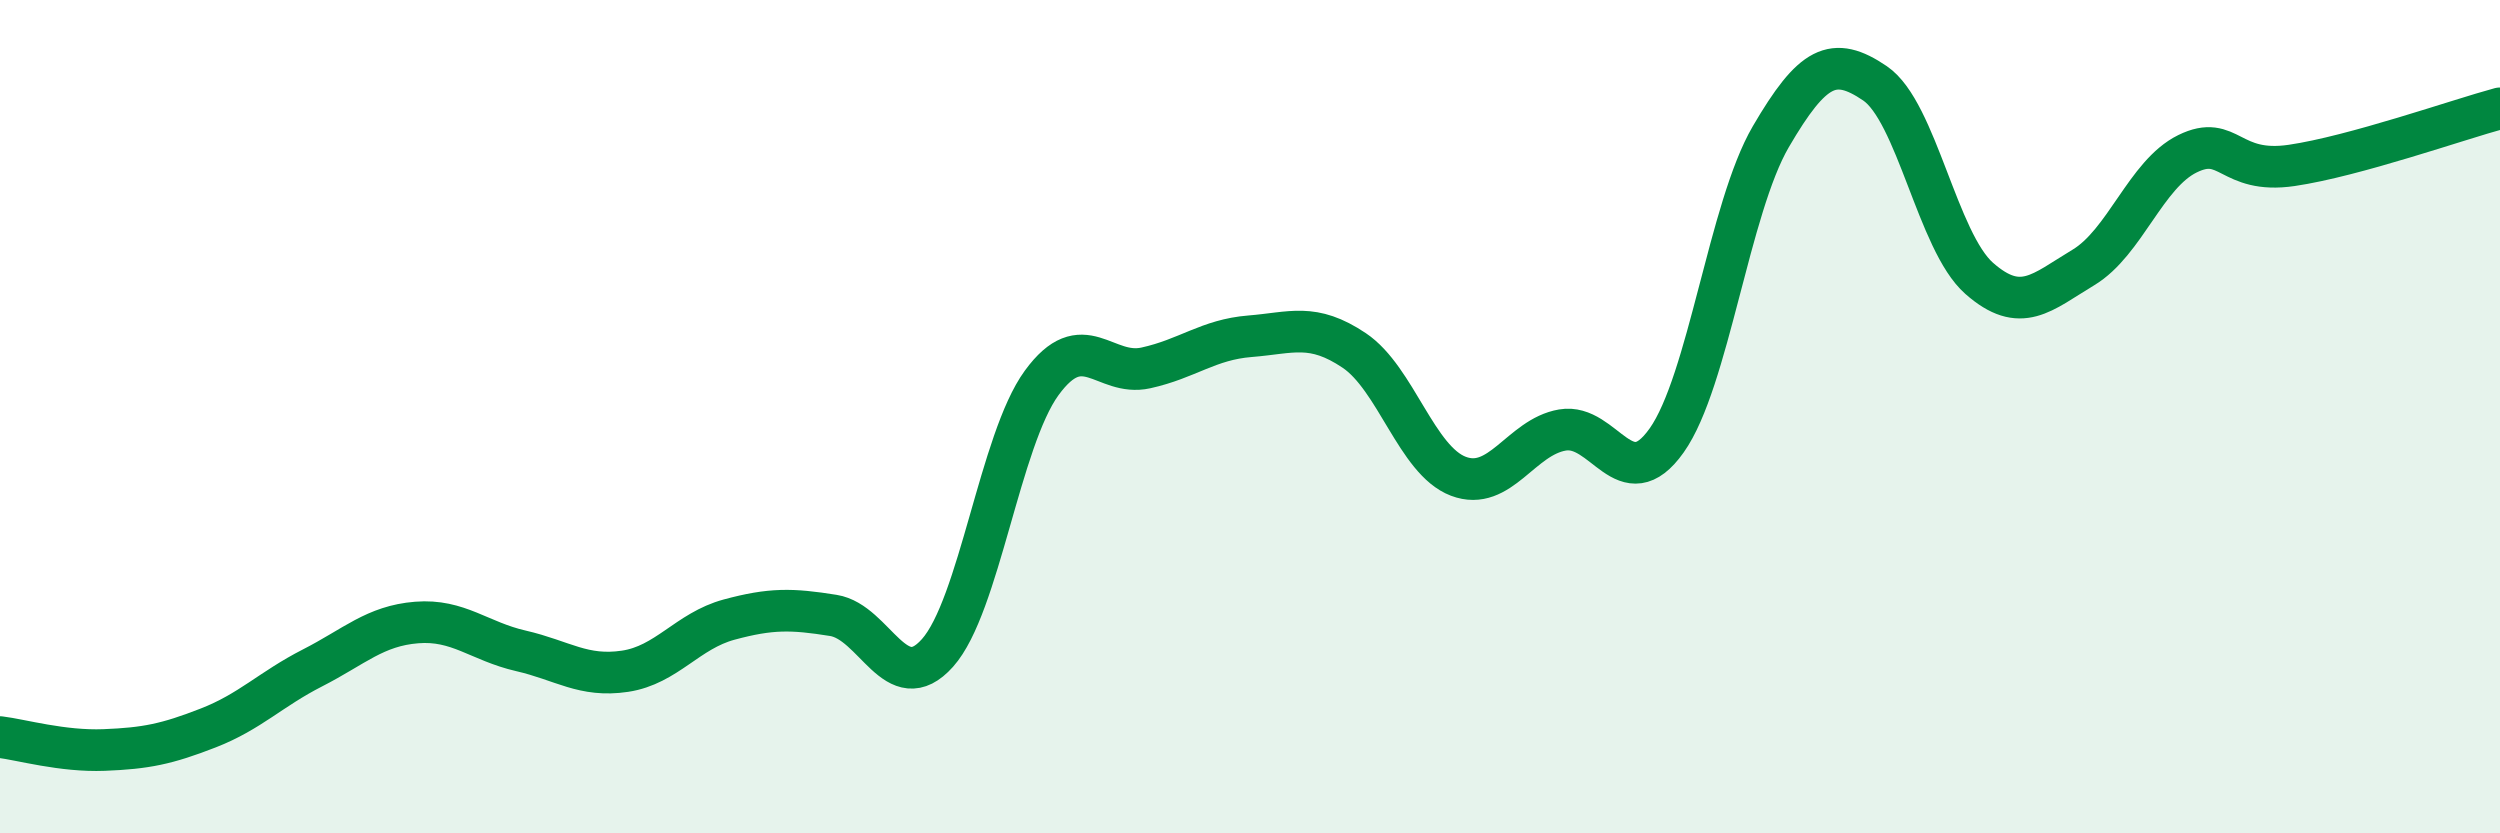
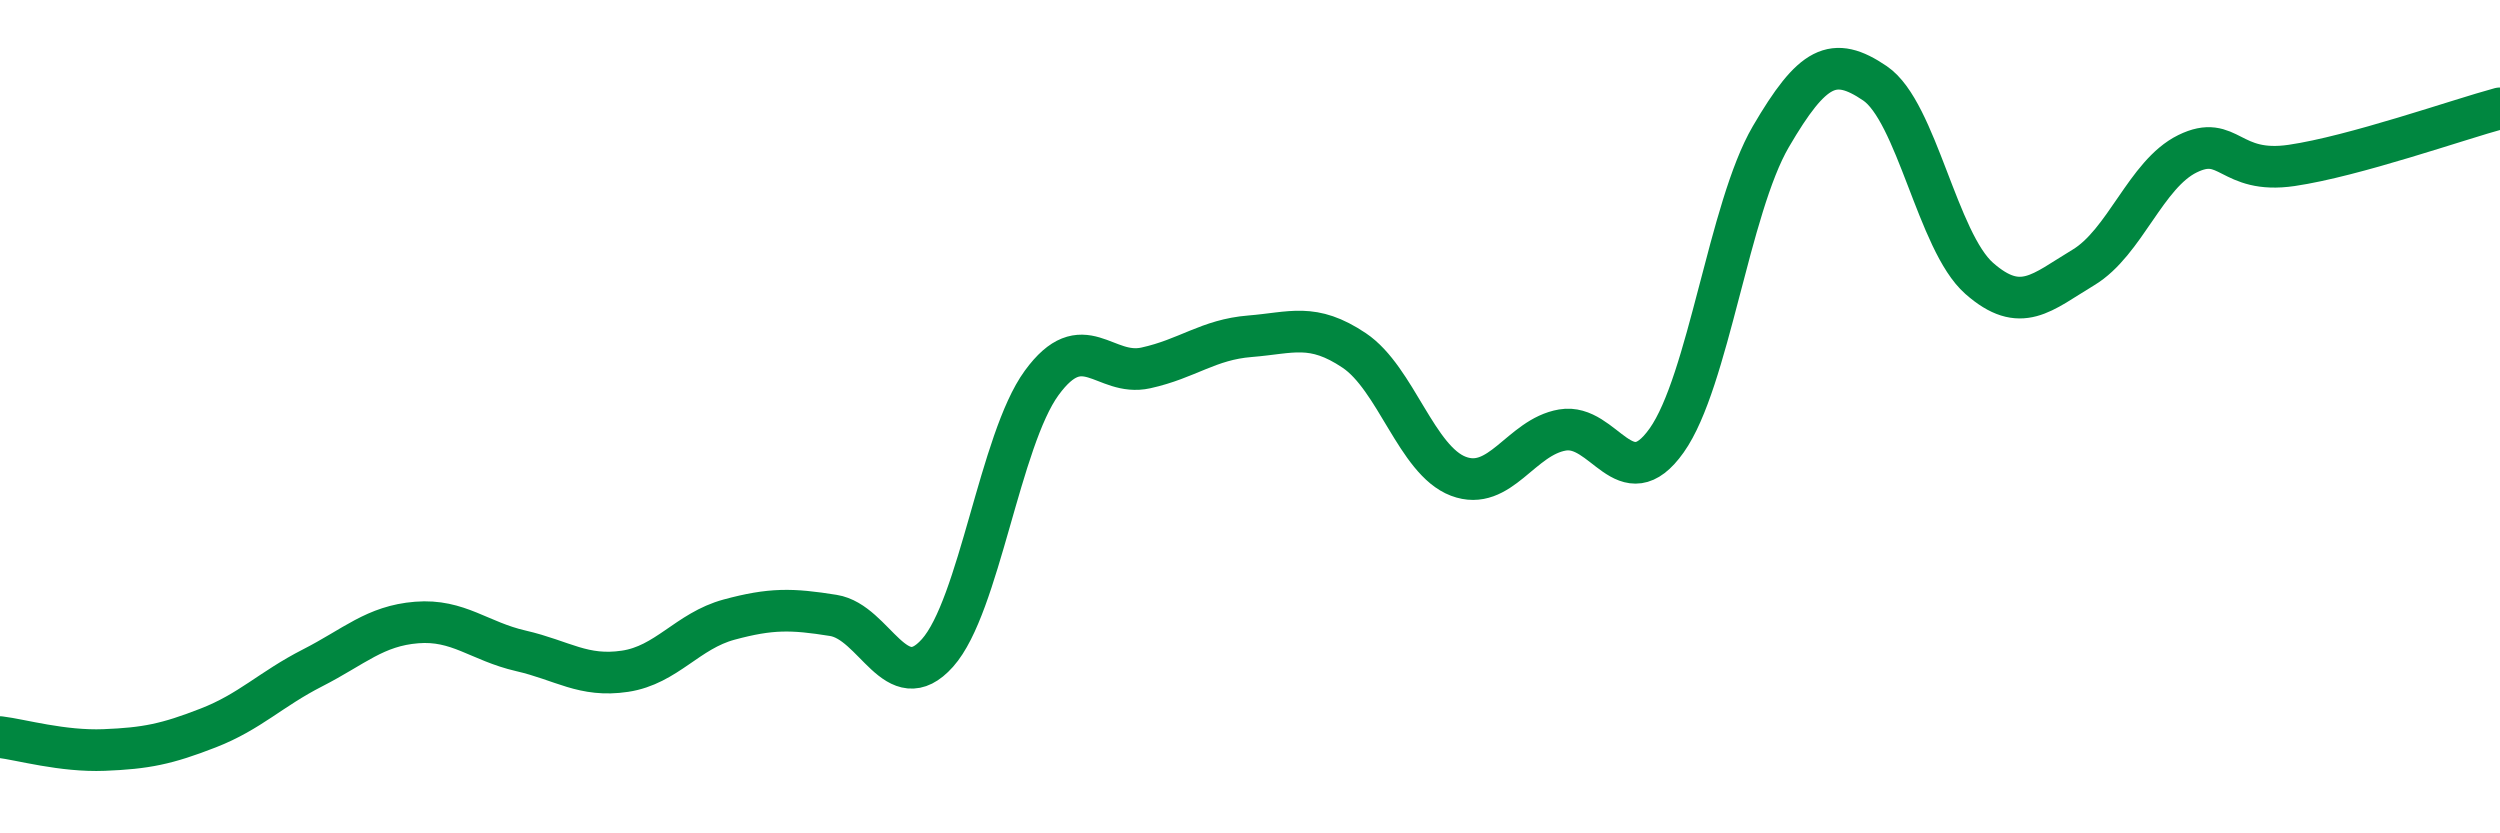
<svg xmlns="http://www.w3.org/2000/svg" width="60" height="20" viewBox="0 0 60 20">
-   <path d="M 0,17.69 C 0.5,17.75 1.5,18.04 2.5,18 C 3.5,17.96 4,17.86 5,17.47 C 6,17.08 6.5,16.54 7.5,16.03 C 8.5,15.52 9,15.02 10,14.94 C 11,14.86 11.5,15.39 12.5,15.62 C 13.5,15.85 14,16.26 15,16.11 C 16,15.96 16.5,15.14 17.5,14.87 C 18.5,14.6 19,14.61 20,14.77 C 21,14.93 21.5,16.79 22.5,15.67 C 23.5,14.55 24,10.56 25,9.19 C 26,7.82 26.5,9.05 27.5,8.83 C 28.5,8.61 29,8.15 30,8.07 C 31,7.99 31.5,7.74 32.5,8.41 C 33.5,9.08 34,11.05 35,11.43 C 36,11.81 36.5,10.49 37.5,10.32 C 38.5,10.15 39,11.98 40,10.57 C 41,9.16 41.5,4.99 42.5,3.28 C 43.5,1.57 44,1.32 45,2 C 46,2.68 46.5,5.8 47.5,6.68 C 48.5,7.56 49,7.02 50,6.42 C 51,5.82 51.5,4.18 52.5,3.69 C 53.5,3.2 53.5,4.19 55,3.97 C 56.5,3.75 59,2.87 60,2.6L60 20L0 20Z" fill="#008740" opacity="0.1" stroke-linecap="round" stroke-linejoin="round" />
  <path d="M 0,17.69 C 0.5,17.75 1.5,18.04 2.5,18 C 3.5,17.96 4,17.86 5,17.47 C 6,17.08 6.5,16.54 7.5,16.03 C 8.5,15.52 9,15.02 10,14.94 C 11,14.86 11.5,15.39 12.5,15.62 C 13.5,15.85 14,16.26 15,16.11 C 16,15.96 16.5,15.14 17.5,14.87 C 18.5,14.6 19,14.61 20,14.77 C 21,14.93 21.5,16.79 22.5,15.67 C 23.5,14.55 24,10.56 25,9.19 C 26,7.82 26.5,9.05 27.5,8.83 C 28.5,8.61 29,8.15 30,8.07 C 31,7.99 31.5,7.74 32.5,8.41 C 33.5,9.08 34,11.05 35,11.43 C 36,11.81 36.5,10.49 37.5,10.32 C 38.5,10.15 39,11.98 40,10.57 C 41,9.16 41.5,4.99 42.5,3.28 C 43.5,1.57 44,1.32 45,2 C 46,2.68 46.5,5.8 47.5,6.68 C 48.5,7.56 49,7.02 50,6.42 C 51,5.82 51.5,4.18 52.5,3.69 C 53.5,3.2 53.5,4.19 55,3.97 C 56.5,3.75 59,2.87 60,2.6" stroke="#008740" stroke-width="1" fill="none" stroke-linecap="round" stroke-linejoin="round" />
</svg>